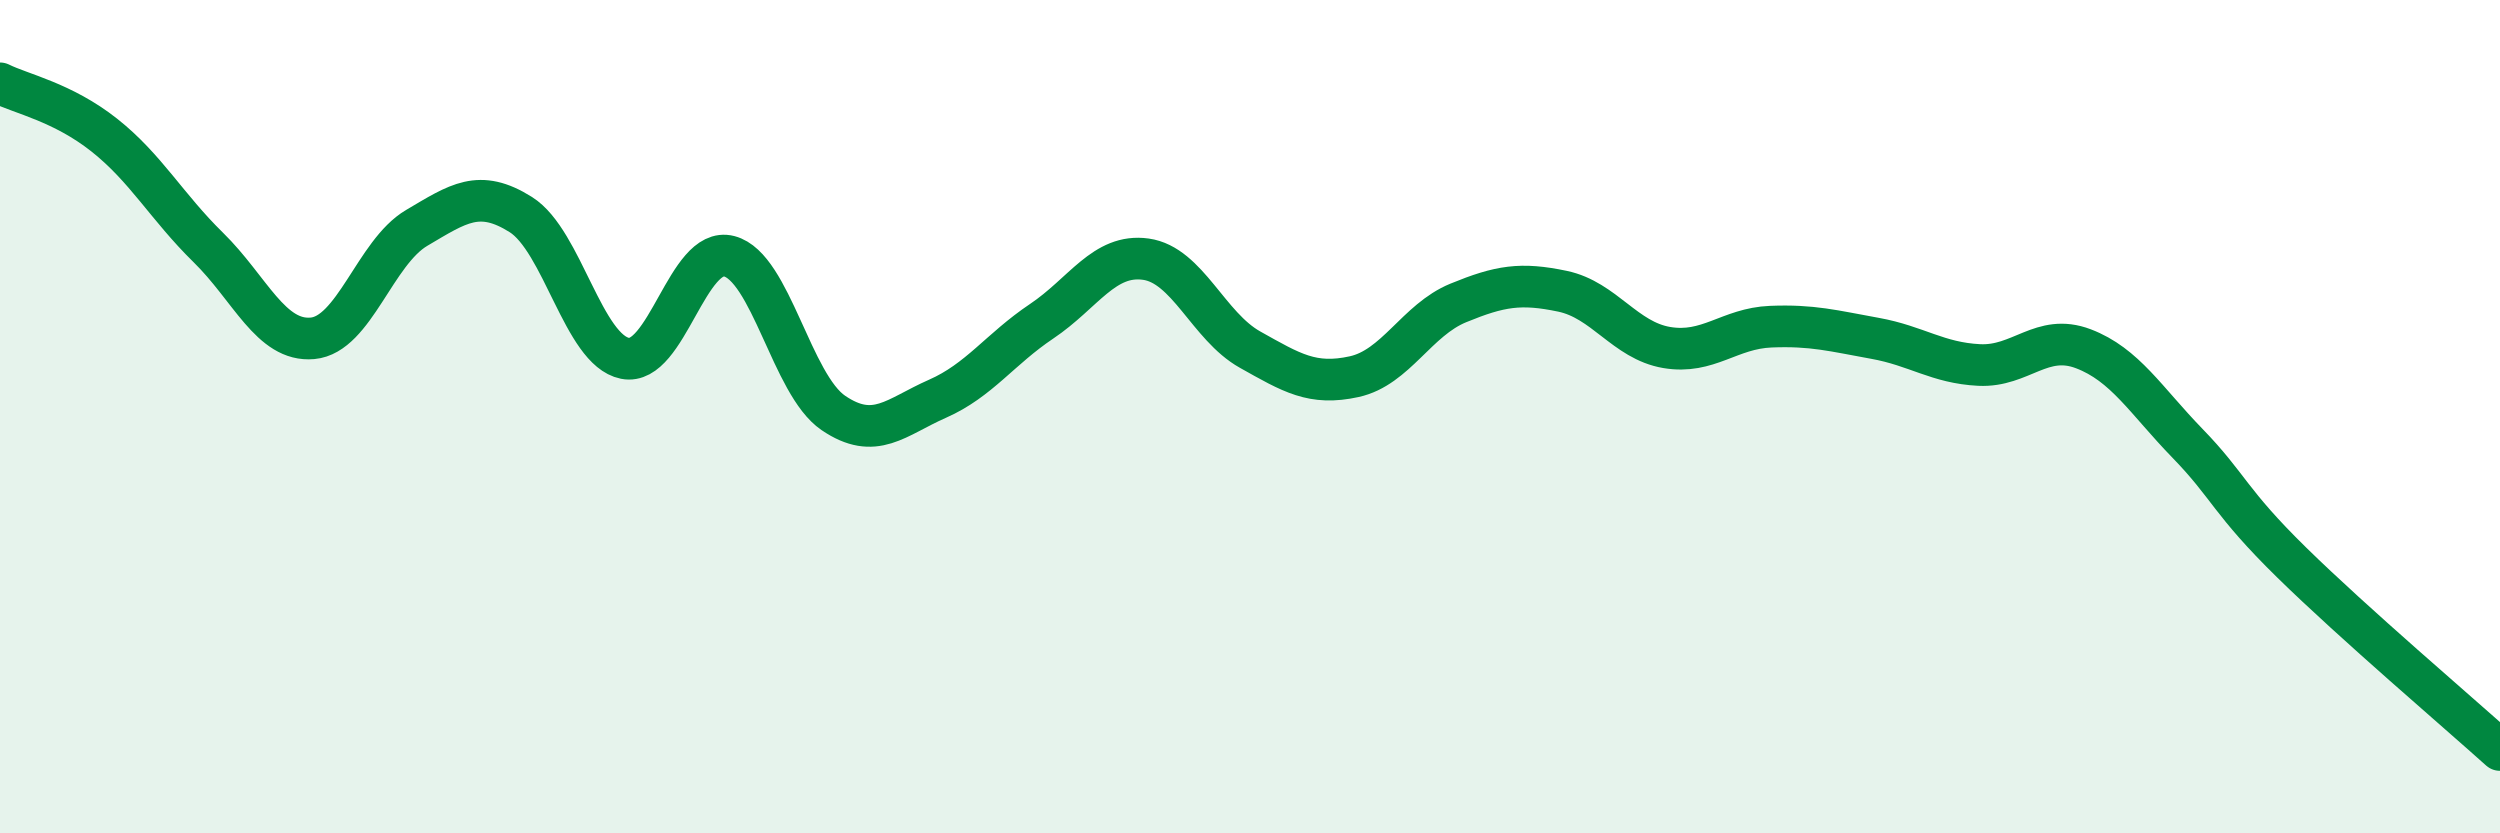
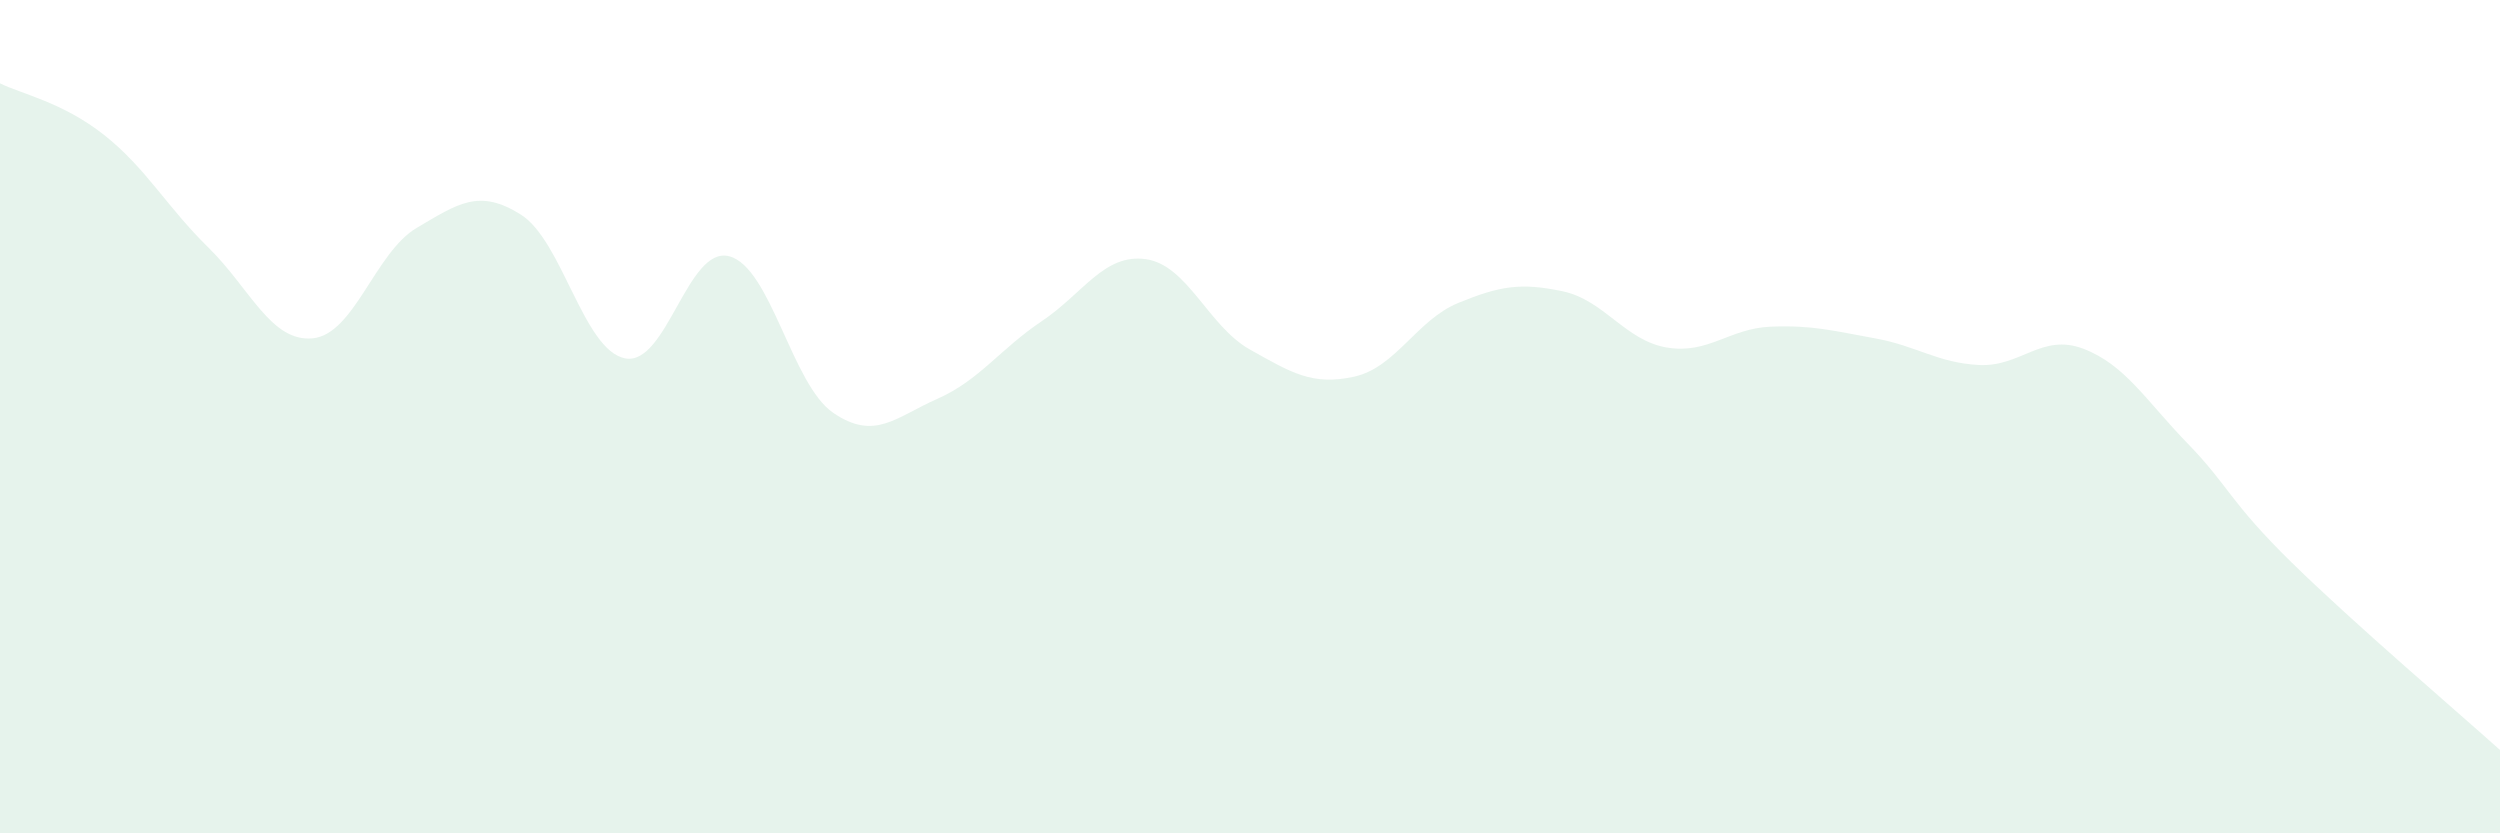
<svg xmlns="http://www.w3.org/2000/svg" width="60" height="20" viewBox="0 0 60 20">
  <path d="M 0,2 C 0.5,2.25 1.5,2.45 2.5,3.24 C 3.5,4.03 4,4.96 5,5.94 C 6,6.92 6.5,8.21 7.5,8.12 C 8.5,8.03 9,6.06 10,5.47 C 11,4.88 11.5,4.52 12.5,5.15 C 13.5,5.78 14,8.4 15,8.6 C 16,8.8 16.5,5.89 17.5,6.15 C 18.5,6.41 19,9.23 20,9.91 C 21,10.59 21.5,10.01 22.5,9.57 C 23.5,9.13 24,8.38 25,7.71 C 26,7.04 26.5,6.08 27.5,6.22 C 28.5,6.36 29,7.83 30,8.39 C 31,8.95 31.5,9.26 32.5,9.04 C 33.5,8.82 34,7.68 35,7.27 C 36,6.86 36.5,6.78 37.5,6.99 C 38.5,7.2 39,8.17 40,8.34 C 41,8.51 41.5,7.88 42.5,7.84 C 43.5,7.8 44,7.94 45,8.12 C 46,8.3 46.5,8.71 47.5,8.76 C 48.5,8.81 49,7.99 50,8.37 C 51,8.75 51.5,9.61 52.5,10.64 C 53.5,11.67 53.5,12.03 55,13.5 C 56.5,14.97 59,17.1 60,18L60 20L0 20Z" fill="#008740" opacity="0.1" stroke-linecap="round" stroke-linejoin="round" />
-   <path d="M 0,2 C 0.5,2.25 1.5,2.45 2.5,3.24 C 3.5,4.03 4,4.96 5,5.94 C 6,6.92 6.5,8.21 7.5,8.12 C 8.5,8.03 9,6.06 10,5.47 C 11,4.88 11.5,4.52 12.5,5.15 C 13.5,5.78 14,8.4 15,8.6 C 16,8.8 16.5,5.89 17.5,6.15 C 18.5,6.41 19,9.23 20,9.91 C 21,10.59 21.5,10.01 22.5,9.57 C 23.5,9.13 24,8.38 25,7.71 C 26,7.04 26.5,6.08 27.5,6.22 C 28.5,6.36 29,7.83 30,8.39 C 31,8.95 31.5,9.26 32.5,9.04 C 33.5,8.82 34,7.68 35,7.27 C 36,6.86 36.5,6.78 37.5,6.99 C 38.5,7.2 39,8.17 40,8.34 C 41,8.51 41.5,7.88 42.5,7.84 C 43.5,7.8 44,7.94 45,8.12 C 46,8.3 46.5,8.71 47.5,8.76 C 48.5,8.81 49,7.99 50,8.37 C 51,8.75 51.5,9.61 52.5,10.64 C 53.5,11.67 53.5,12.03 55,13.5 C 56.5,14.97 59,17.1 60,18" stroke="#008740" stroke-width="1" fill="none" stroke-linecap="round" stroke-linejoin="round" />
</svg>